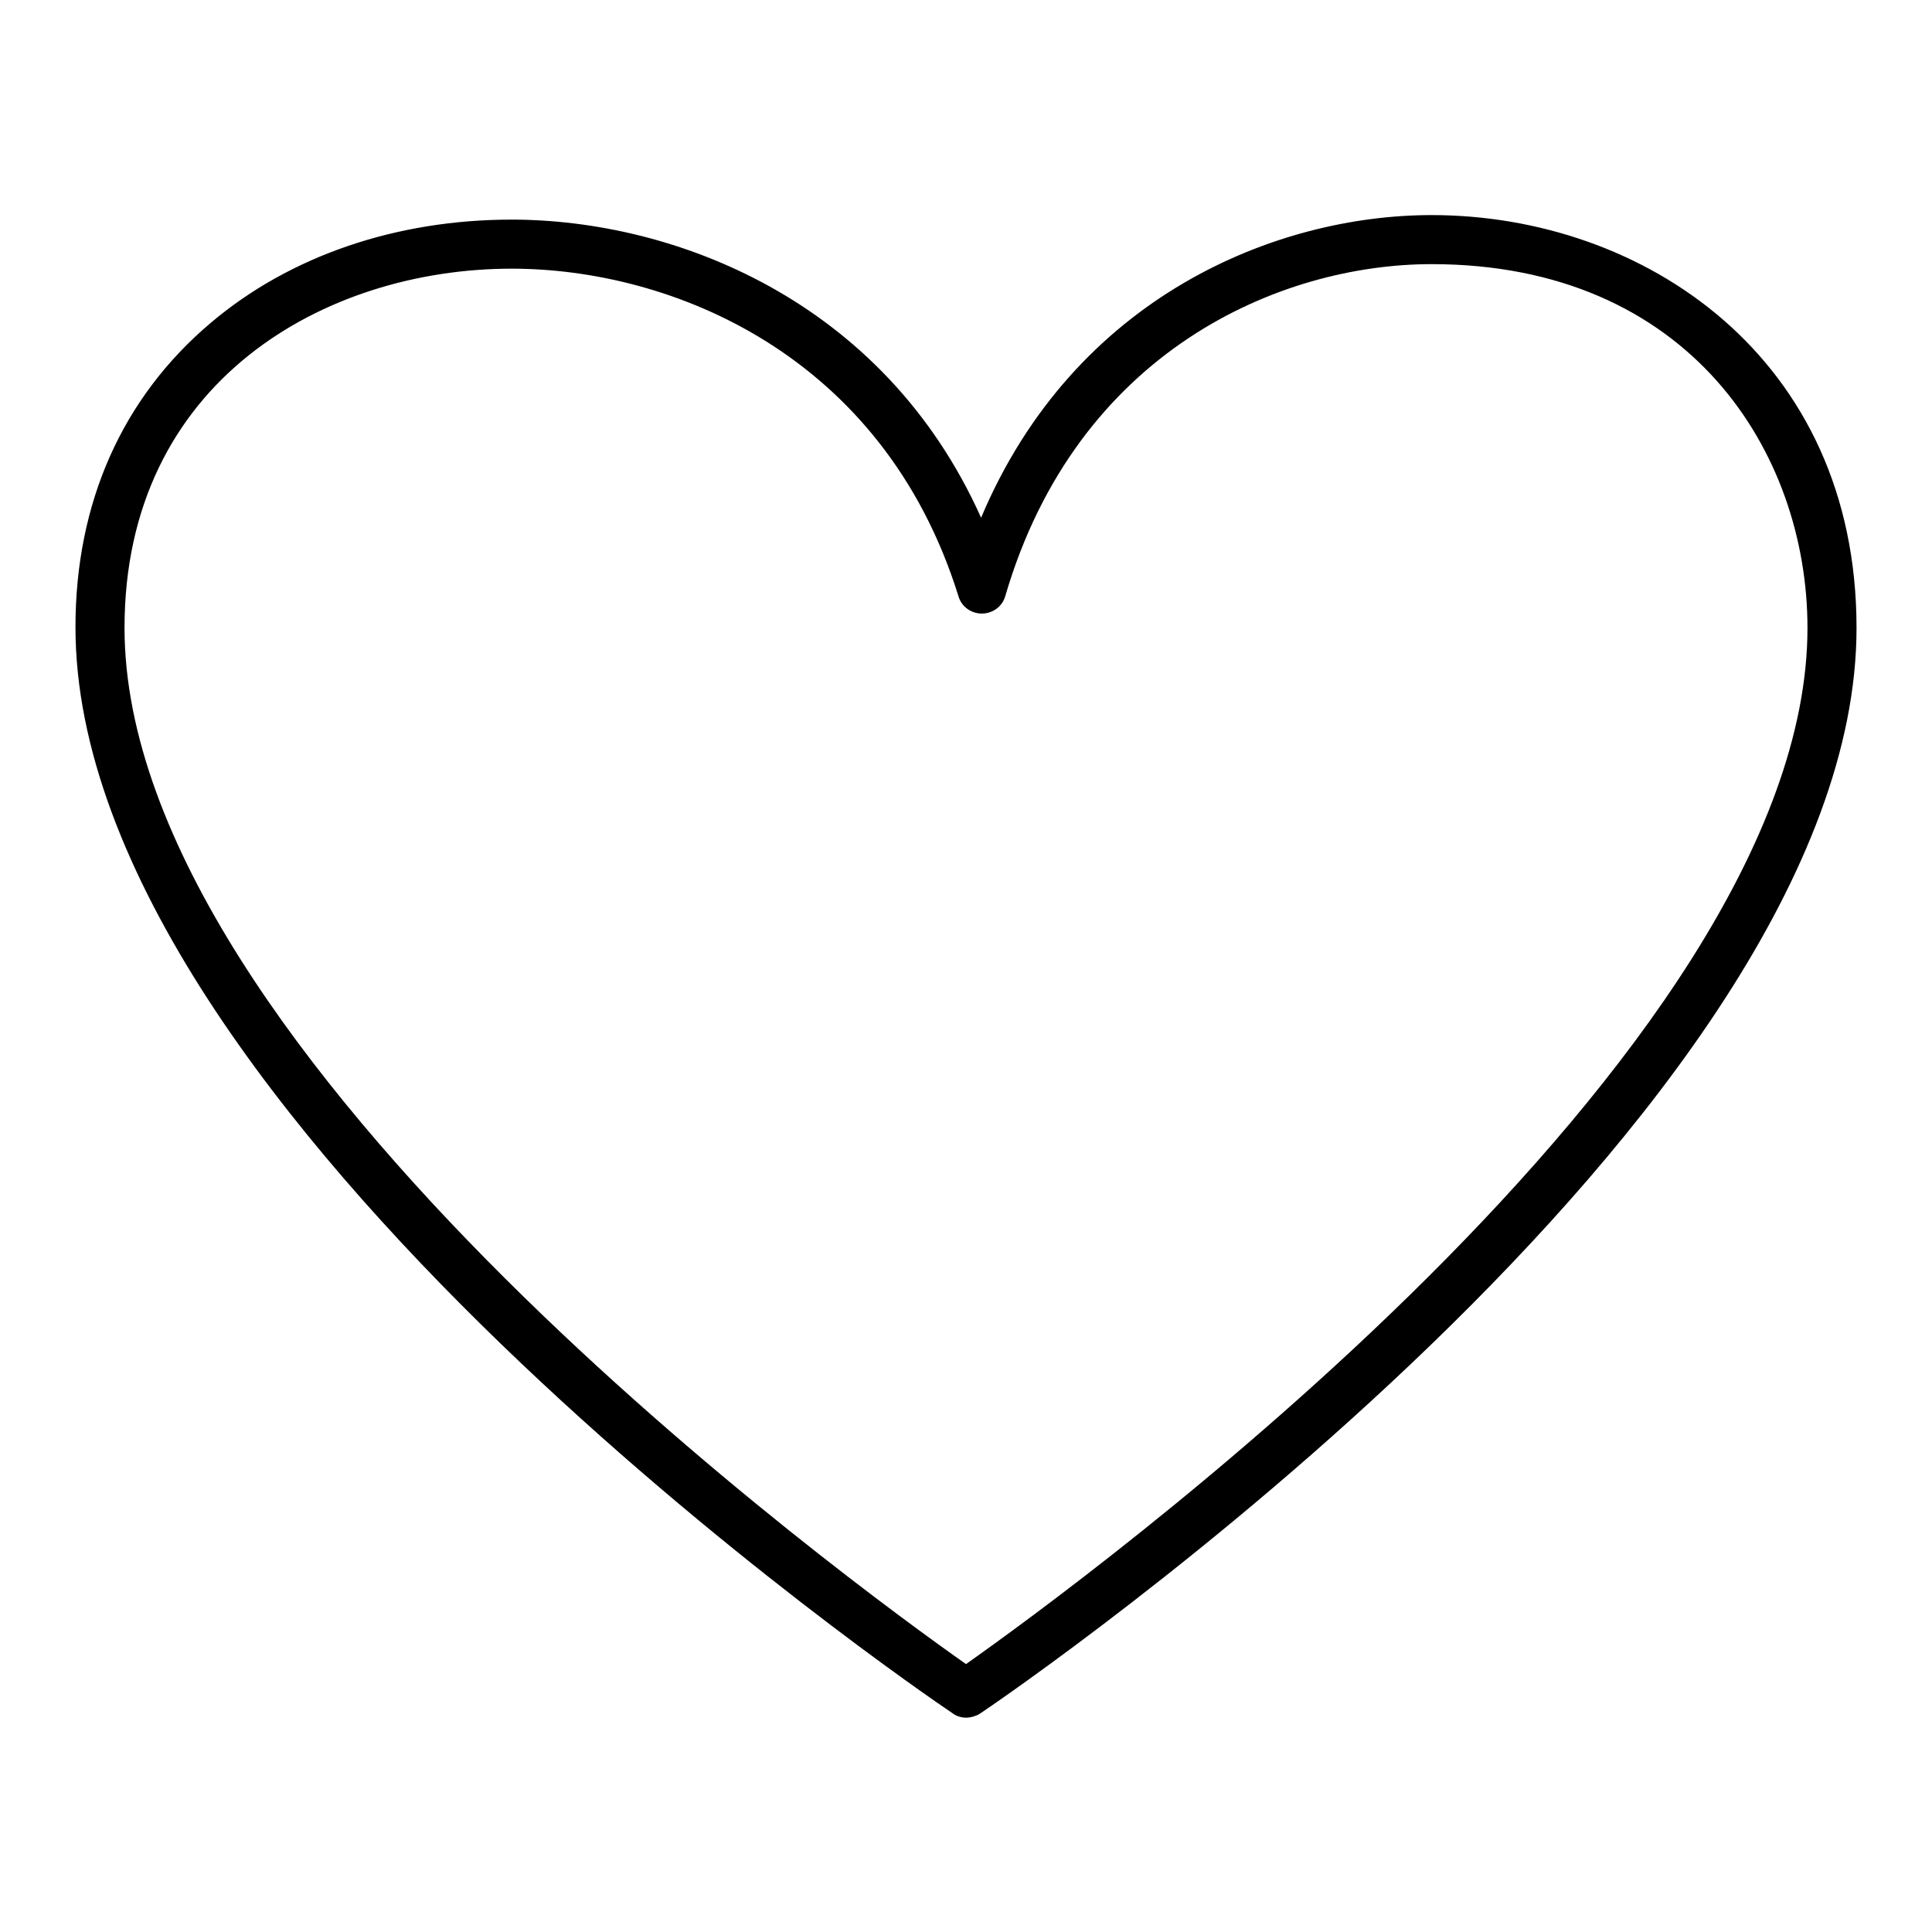
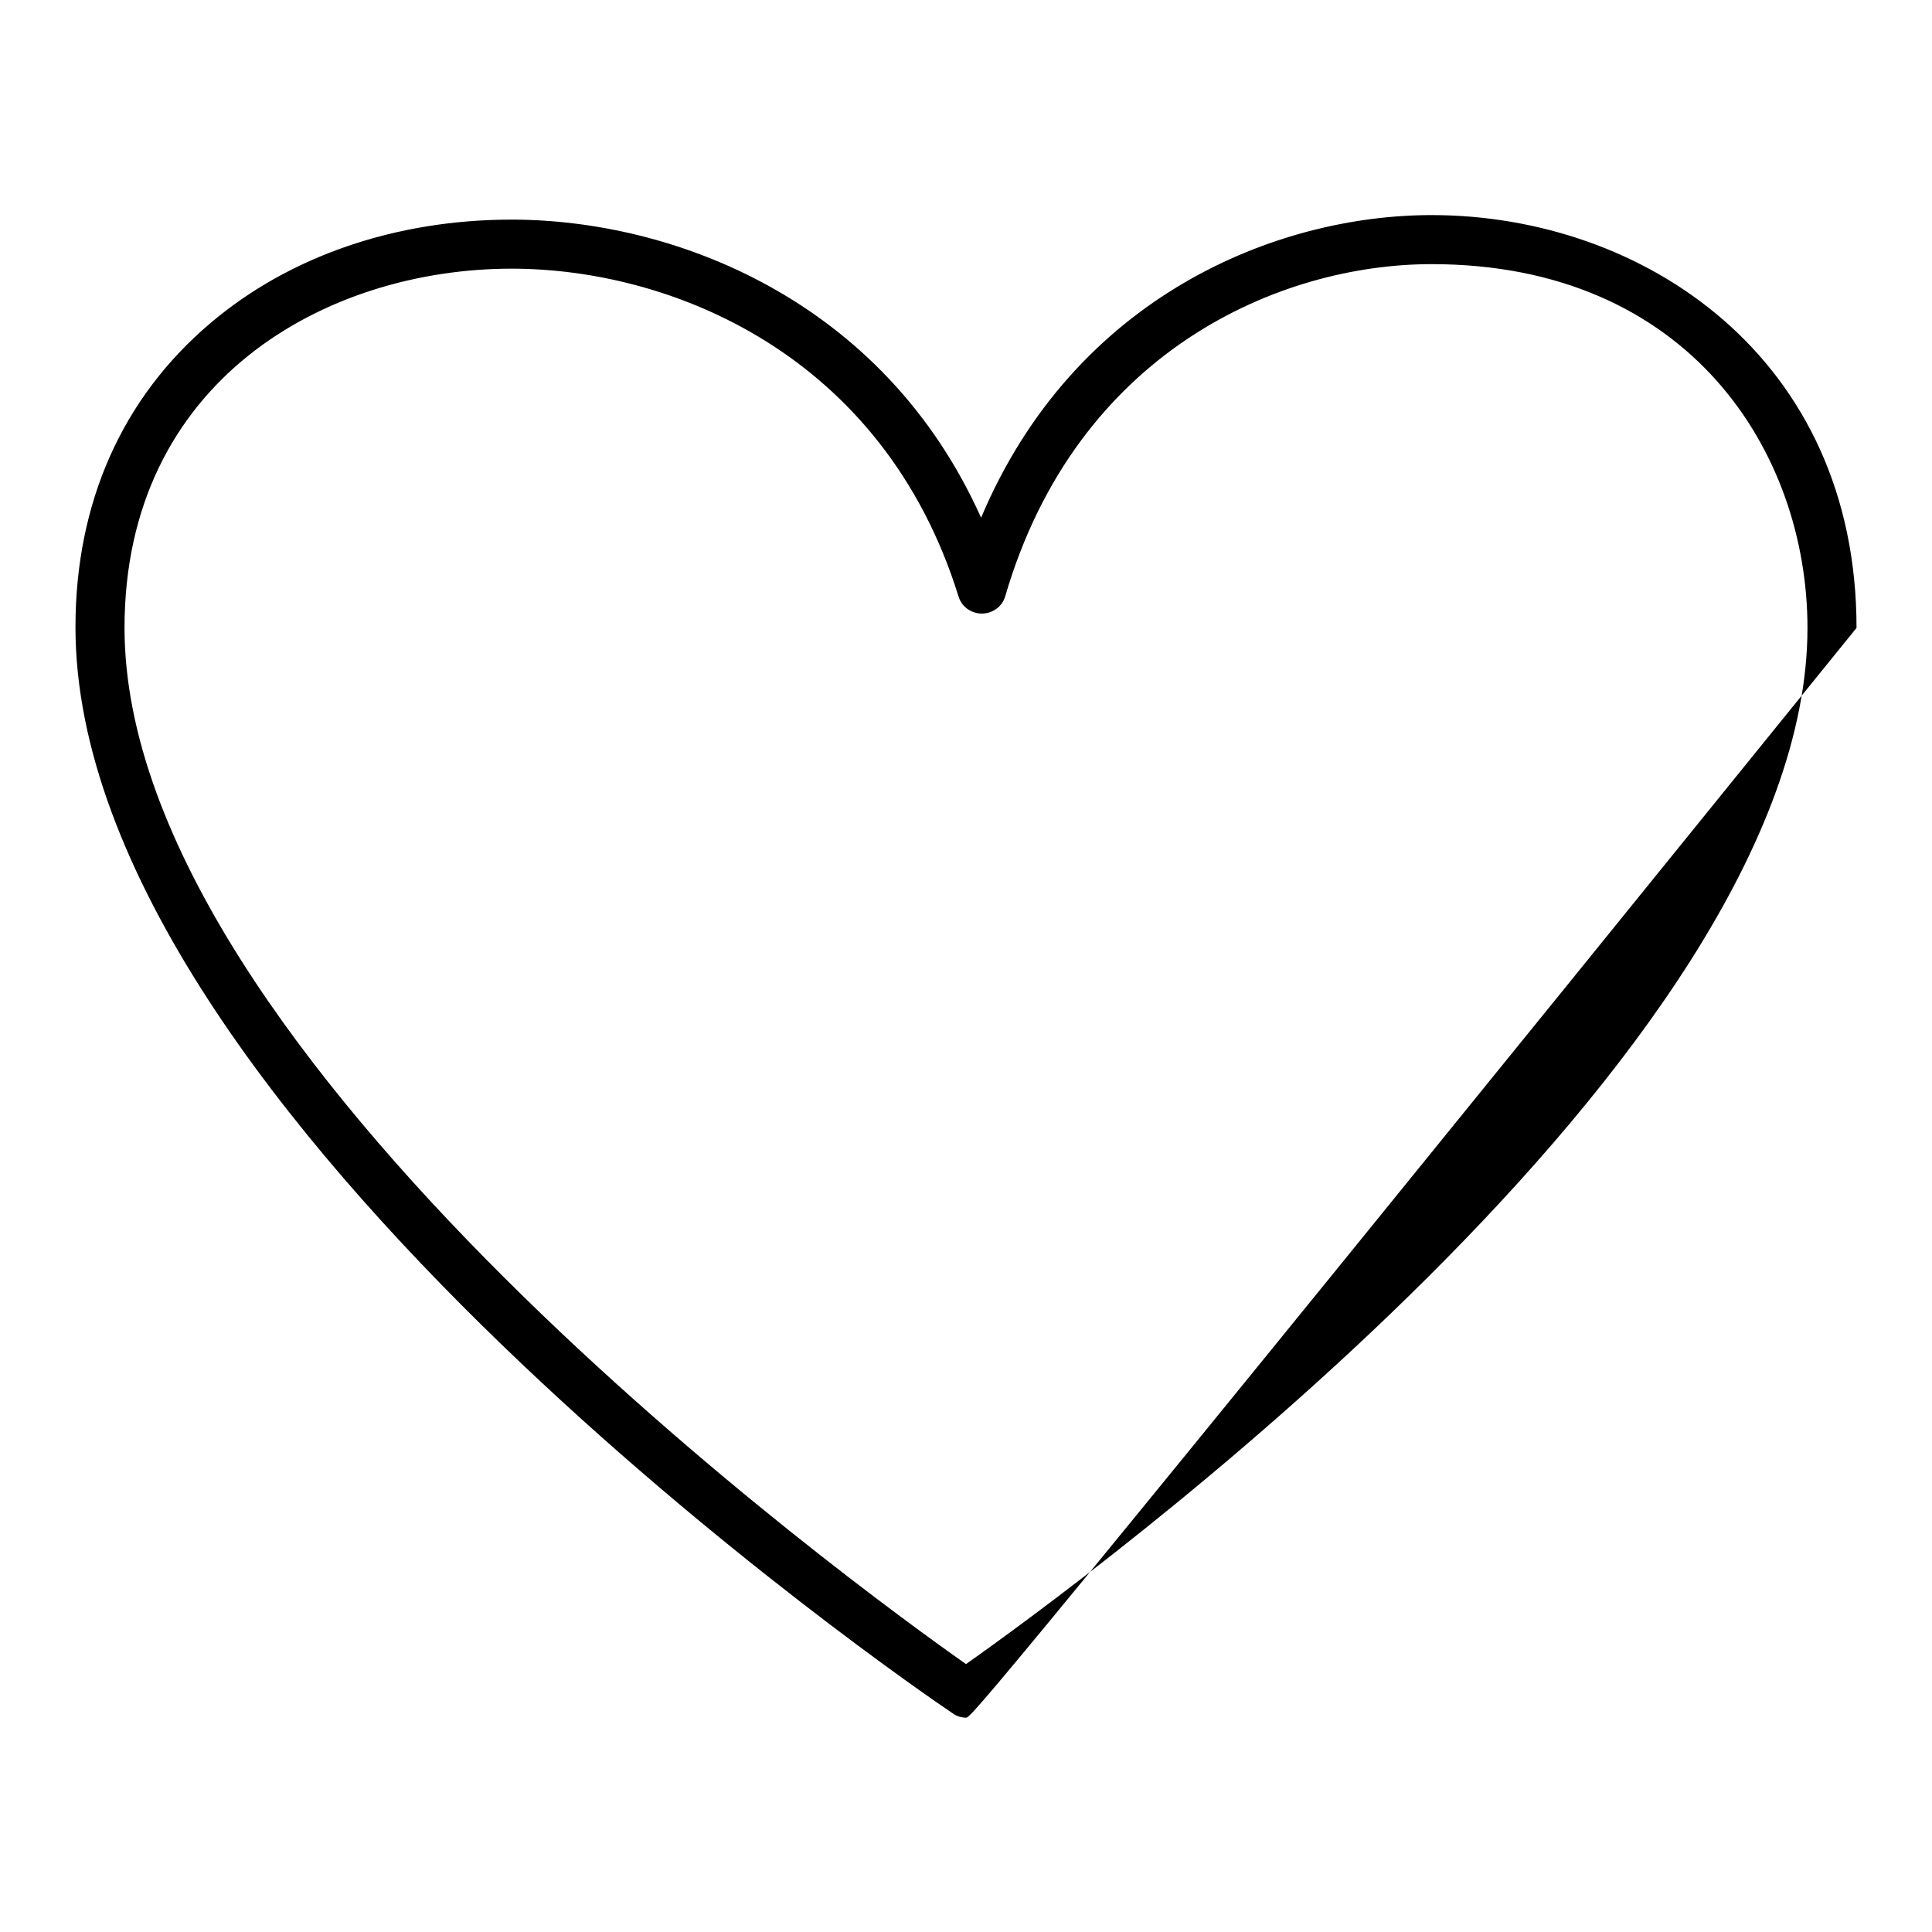
<svg xmlns="http://www.w3.org/2000/svg" version="1.1" x="0px" y="0px" viewBox="0 0 256 256" enable-background="new 0 0 256 256" xml:space="preserve">
  <g>
    <g>
      <g>
-         <path fill="#000000" d="M128,227.6c-0.6,0-1.3-0.2-1.8-0.6C121.4,223.8,10,147.5,10,83.1c0-16.5,6.2-30.4,17.9-40.3c10.5-8.9,24.6-13.7,39.9-13.7c21.3,0,49.2,10.5,62.2,39.5c12.4-29.4,39.2-40.1,59.7-40.1c28,0,56.3,18.8,56.3,54.7c0,64.4-111.4,140.7-116.2,143.9C129.3,227.4,128.6,227.6,128,227.6z M67.8,35.6c-24.7,0-51.3,14.9-51.3,47.6c0,56.7,97,127.1,111.5,137.3c14.6-10.3,111.5-80.7,111.5-137.3c0-23.2-15.6-48.2-49.8-48.2c-20.1,0-47,11.5-56.5,44c-0.4,1.4-1.7,2.3-3.1,2.3h0c-1.4,0-2.7-0.9-3.1-2.3C117,46.9,88.9,35.6,67.8,35.6z" />
+         <path fill="#000000" d="M128,227.6c-0.6,0-1.3-0.2-1.8-0.6C121.4,223.8,10,147.5,10,83.1c0-16.5,6.2-30.4,17.9-40.3c10.5-8.9,24.6-13.7,39.9-13.7c21.3,0,49.2,10.5,62.2,39.5c12.4-29.4,39.2-40.1,59.7-40.1c28,0,56.3,18.8,56.3,54.7C129.3,227.4,128.6,227.6,128,227.6z M67.8,35.6c-24.7,0-51.3,14.9-51.3,47.6c0,56.7,97,127.1,111.5,137.3c14.6-10.3,111.5-80.7,111.5-137.3c0-23.2-15.6-48.2-49.8-48.2c-20.1,0-47,11.5-56.5,44c-0.4,1.4-1.7,2.3-3.1,2.3h0c-1.4,0-2.7-0.9-3.1-2.3C117,46.9,88.9,35.6,67.8,35.6z" />
      </g>
      <g />
      <g />
      <g />
      <g />
      <g />
      <g />
      <g />
      <g />
      <g />
      <g />
      <g />
      <g />
      <g />
      <g />
      <g />
    </g>
  </g>
</svg>